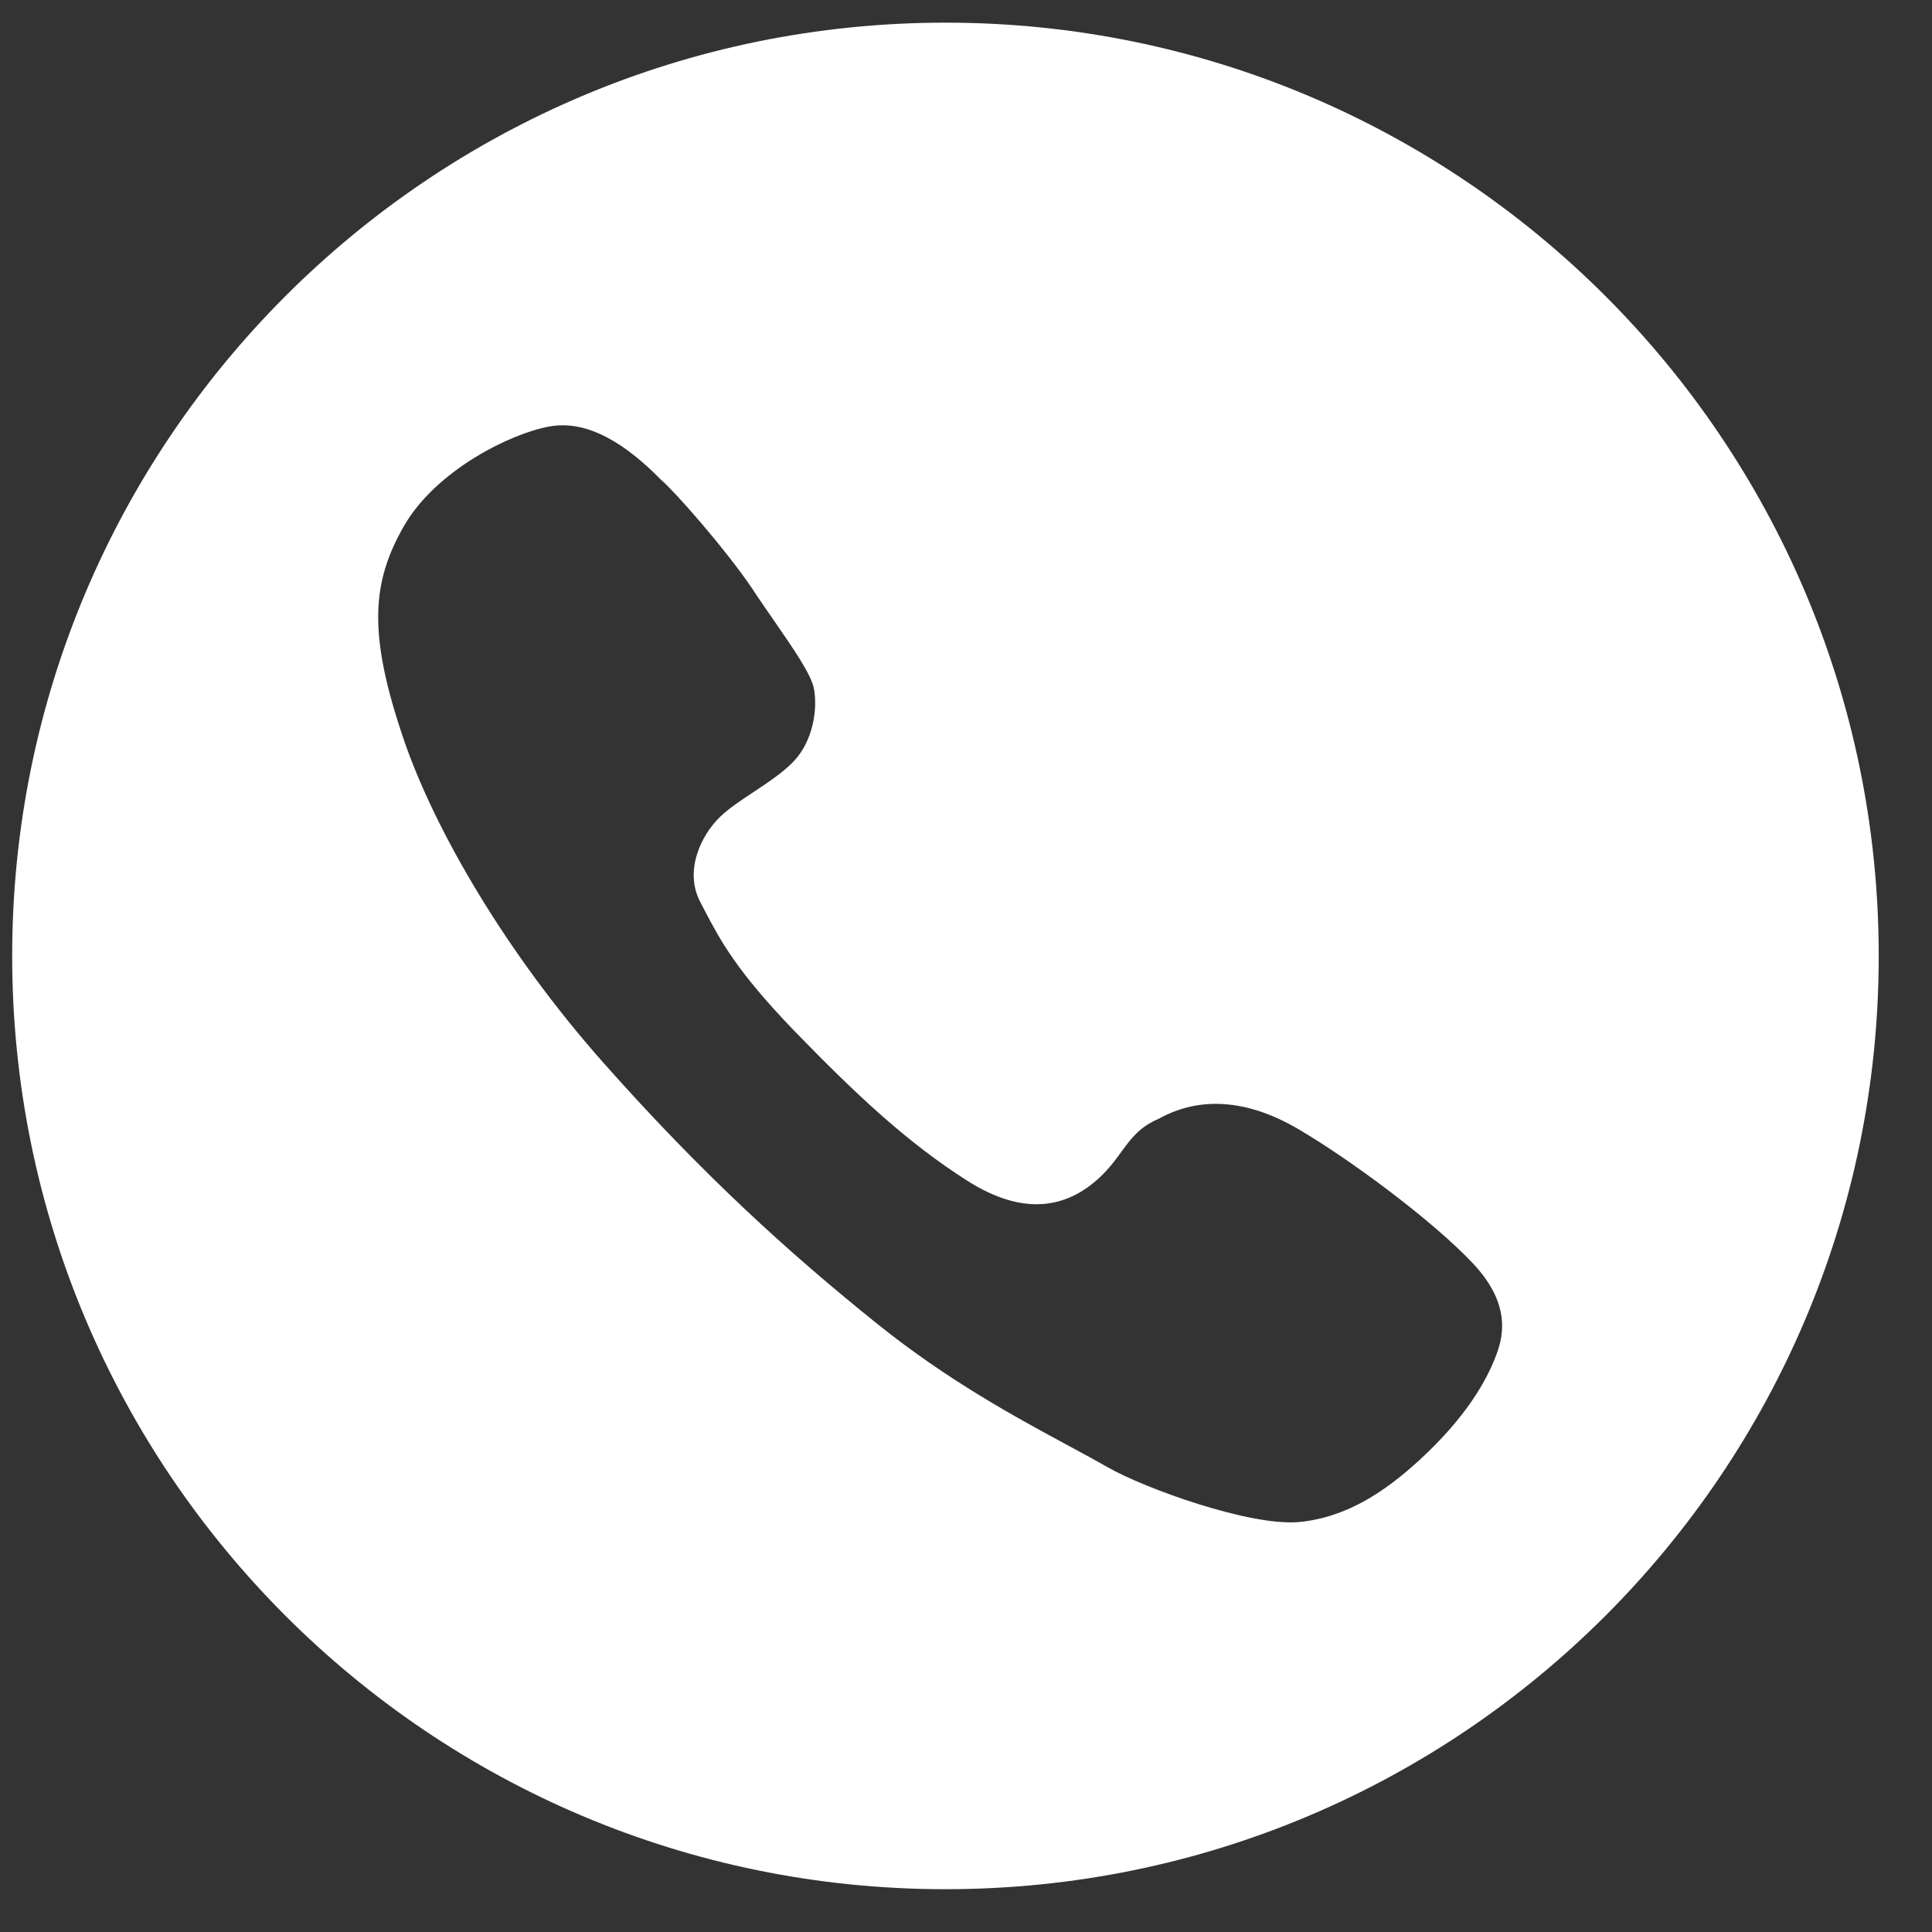
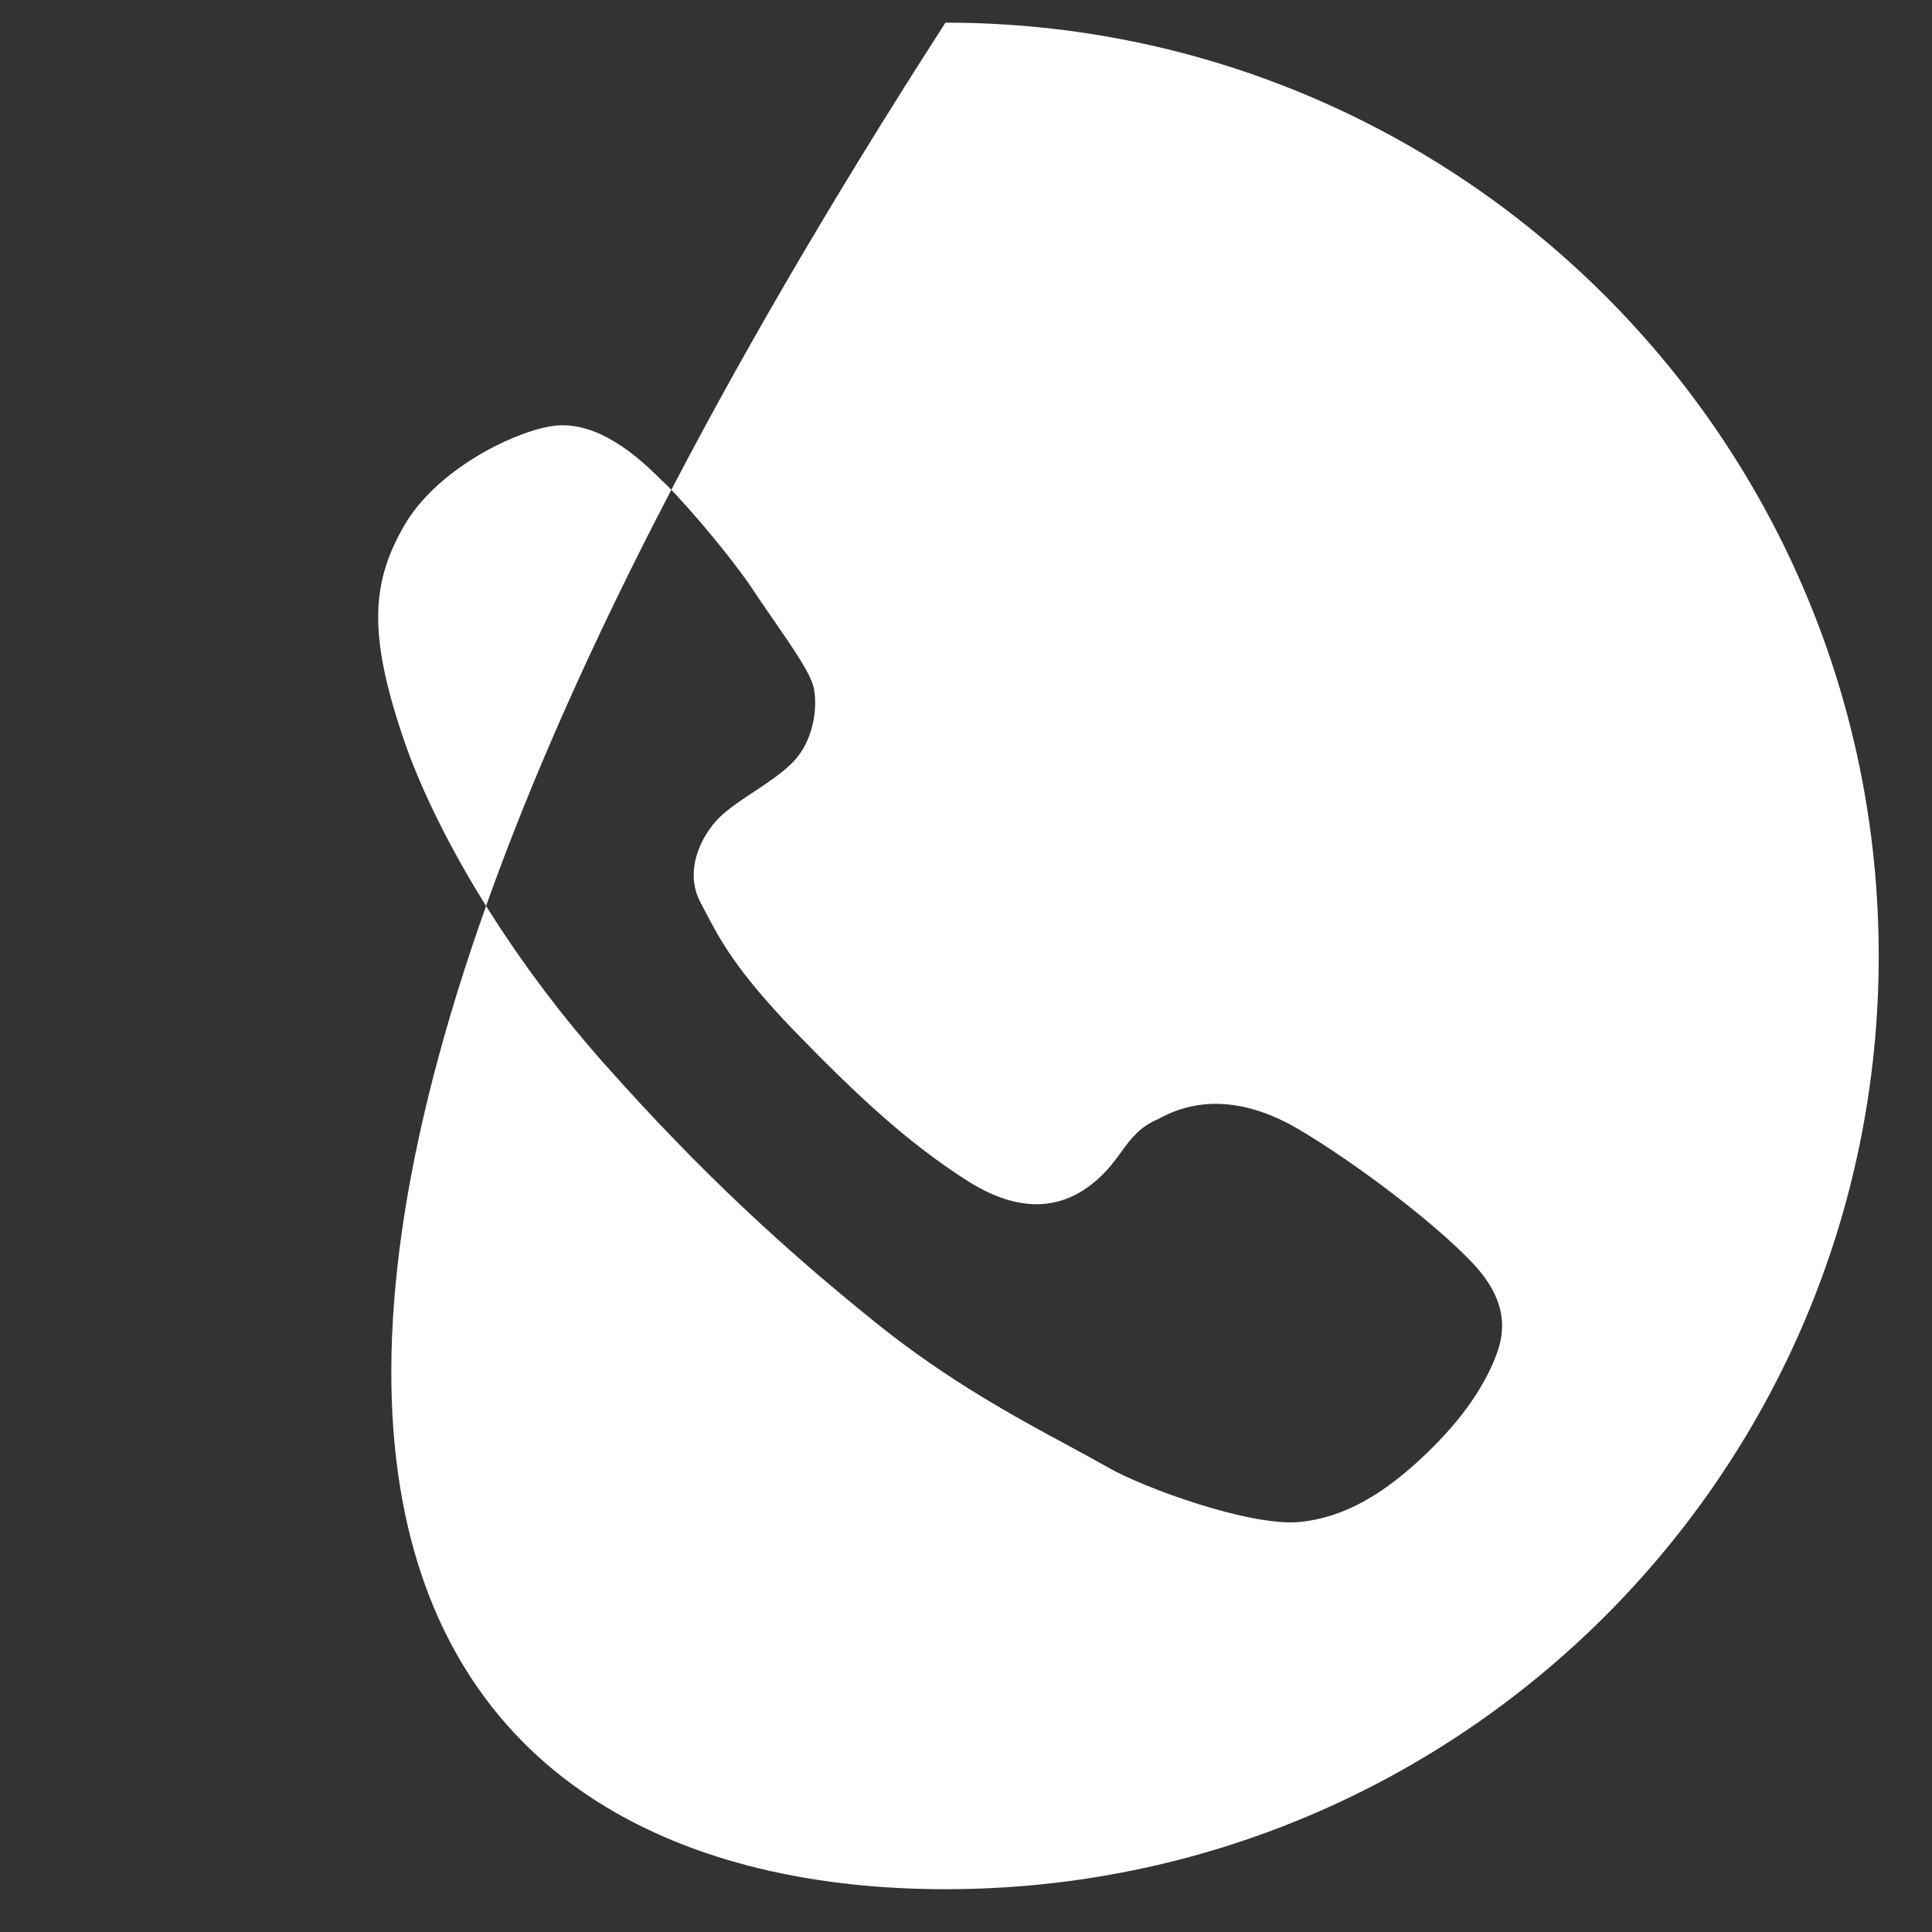
<svg xmlns="http://www.w3.org/2000/svg" width="33" height="33" viewBox="0 0 33 33" fill="none">
  <rect x="0" y="0" width="33" height="33" fill="#333333" stroke="none" />
-   <path fill-rule="evenodd" clip-rule="evenodd" d="M16.149 0.387C7.345 0.387 0.208 7.524 0.208 16.328C0.208 25.131 7.345 32.269 16.149 32.269C24.953 32.269 32.09 25.131 32.09 16.328C32.09 7.524 24.953 0.387 16.149 0.387ZM12.838 10.038C12.375 9.359 11.525 8.394 11.294 8.198C10.725 7.618 10.057 7.157 9.378 7.286C8.721 7.405 7.453 8.03 6.903 8.979C6.353 9.938 6.272 10.811 6.903 12.65C7.421 14.16 8.624 16.254 10.305 18.151C11.987 20.048 13.454 21.384 14.985 22.613C16.19 23.581 17.355 24.21 18.255 24.696C18.497 24.827 18.721 24.948 18.921 25.062C19.555 25.425 21.333 26.064 22.173 25.999C23.014 25.924 23.682 25.455 24.241 24.943C25.054 24.198 25.385 23.579 25.537 23.197C25.66 22.886 25.849 22.313 25.159 21.58C24.469 20.847 23.057 19.801 22.173 19.284C21.289 18.766 20.477 18.729 19.797 19.107C19.464 19.248 19.319 19.447 19.154 19.673C19.042 19.828 18.92 19.994 18.724 20.165C18.239 20.585 17.53 20.811 16.517 20.165C15.504 19.518 14.649 18.723 13.561 17.602C12.57 16.572 12.3 16.055 12.037 15.552C12.014 15.507 11.991 15.463 11.967 15.418C11.676 14.879 11.976 14.264 12.3 13.952C12.449 13.808 12.657 13.67 12.872 13.528C13.122 13.362 13.381 13.191 13.561 13C13.895 12.644 13.967 12.096 13.902 11.761C13.856 11.52 13.556 11.086 13.223 10.604C13.096 10.42 12.963 10.229 12.838 10.038Z" fill="white" />
+   <path fill-rule="evenodd" clip-rule="evenodd" d="M16.149 0.387C0.208 25.131 7.345 32.269 16.149 32.269C24.953 32.269 32.09 25.131 32.09 16.328C32.09 7.524 24.953 0.387 16.149 0.387ZM12.838 10.038C12.375 9.359 11.525 8.394 11.294 8.198C10.725 7.618 10.057 7.157 9.378 7.286C8.721 7.405 7.453 8.03 6.903 8.979C6.353 9.938 6.272 10.811 6.903 12.65C7.421 14.16 8.624 16.254 10.305 18.151C11.987 20.048 13.454 21.384 14.985 22.613C16.19 23.581 17.355 24.21 18.255 24.696C18.497 24.827 18.721 24.948 18.921 25.062C19.555 25.425 21.333 26.064 22.173 25.999C23.014 25.924 23.682 25.455 24.241 24.943C25.054 24.198 25.385 23.579 25.537 23.197C25.66 22.886 25.849 22.313 25.159 21.58C24.469 20.847 23.057 19.801 22.173 19.284C21.289 18.766 20.477 18.729 19.797 19.107C19.464 19.248 19.319 19.447 19.154 19.673C19.042 19.828 18.92 19.994 18.724 20.165C18.239 20.585 17.53 20.811 16.517 20.165C15.504 19.518 14.649 18.723 13.561 17.602C12.57 16.572 12.3 16.055 12.037 15.552C12.014 15.507 11.991 15.463 11.967 15.418C11.676 14.879 11.976 14.264 12.3 13.952C12.449 13.808 12.657 13.67 12.872 13.528C13.122 13.362 13.381 13.191 13.561 13C13.895 12.644 13.967 12.096 13.902 11.761C13.856 11.52 13.556 11.086 13.223 10.604C13.096 10.42 12.963 10.229 12.838 10.038Z" fill="white" />
</svg>